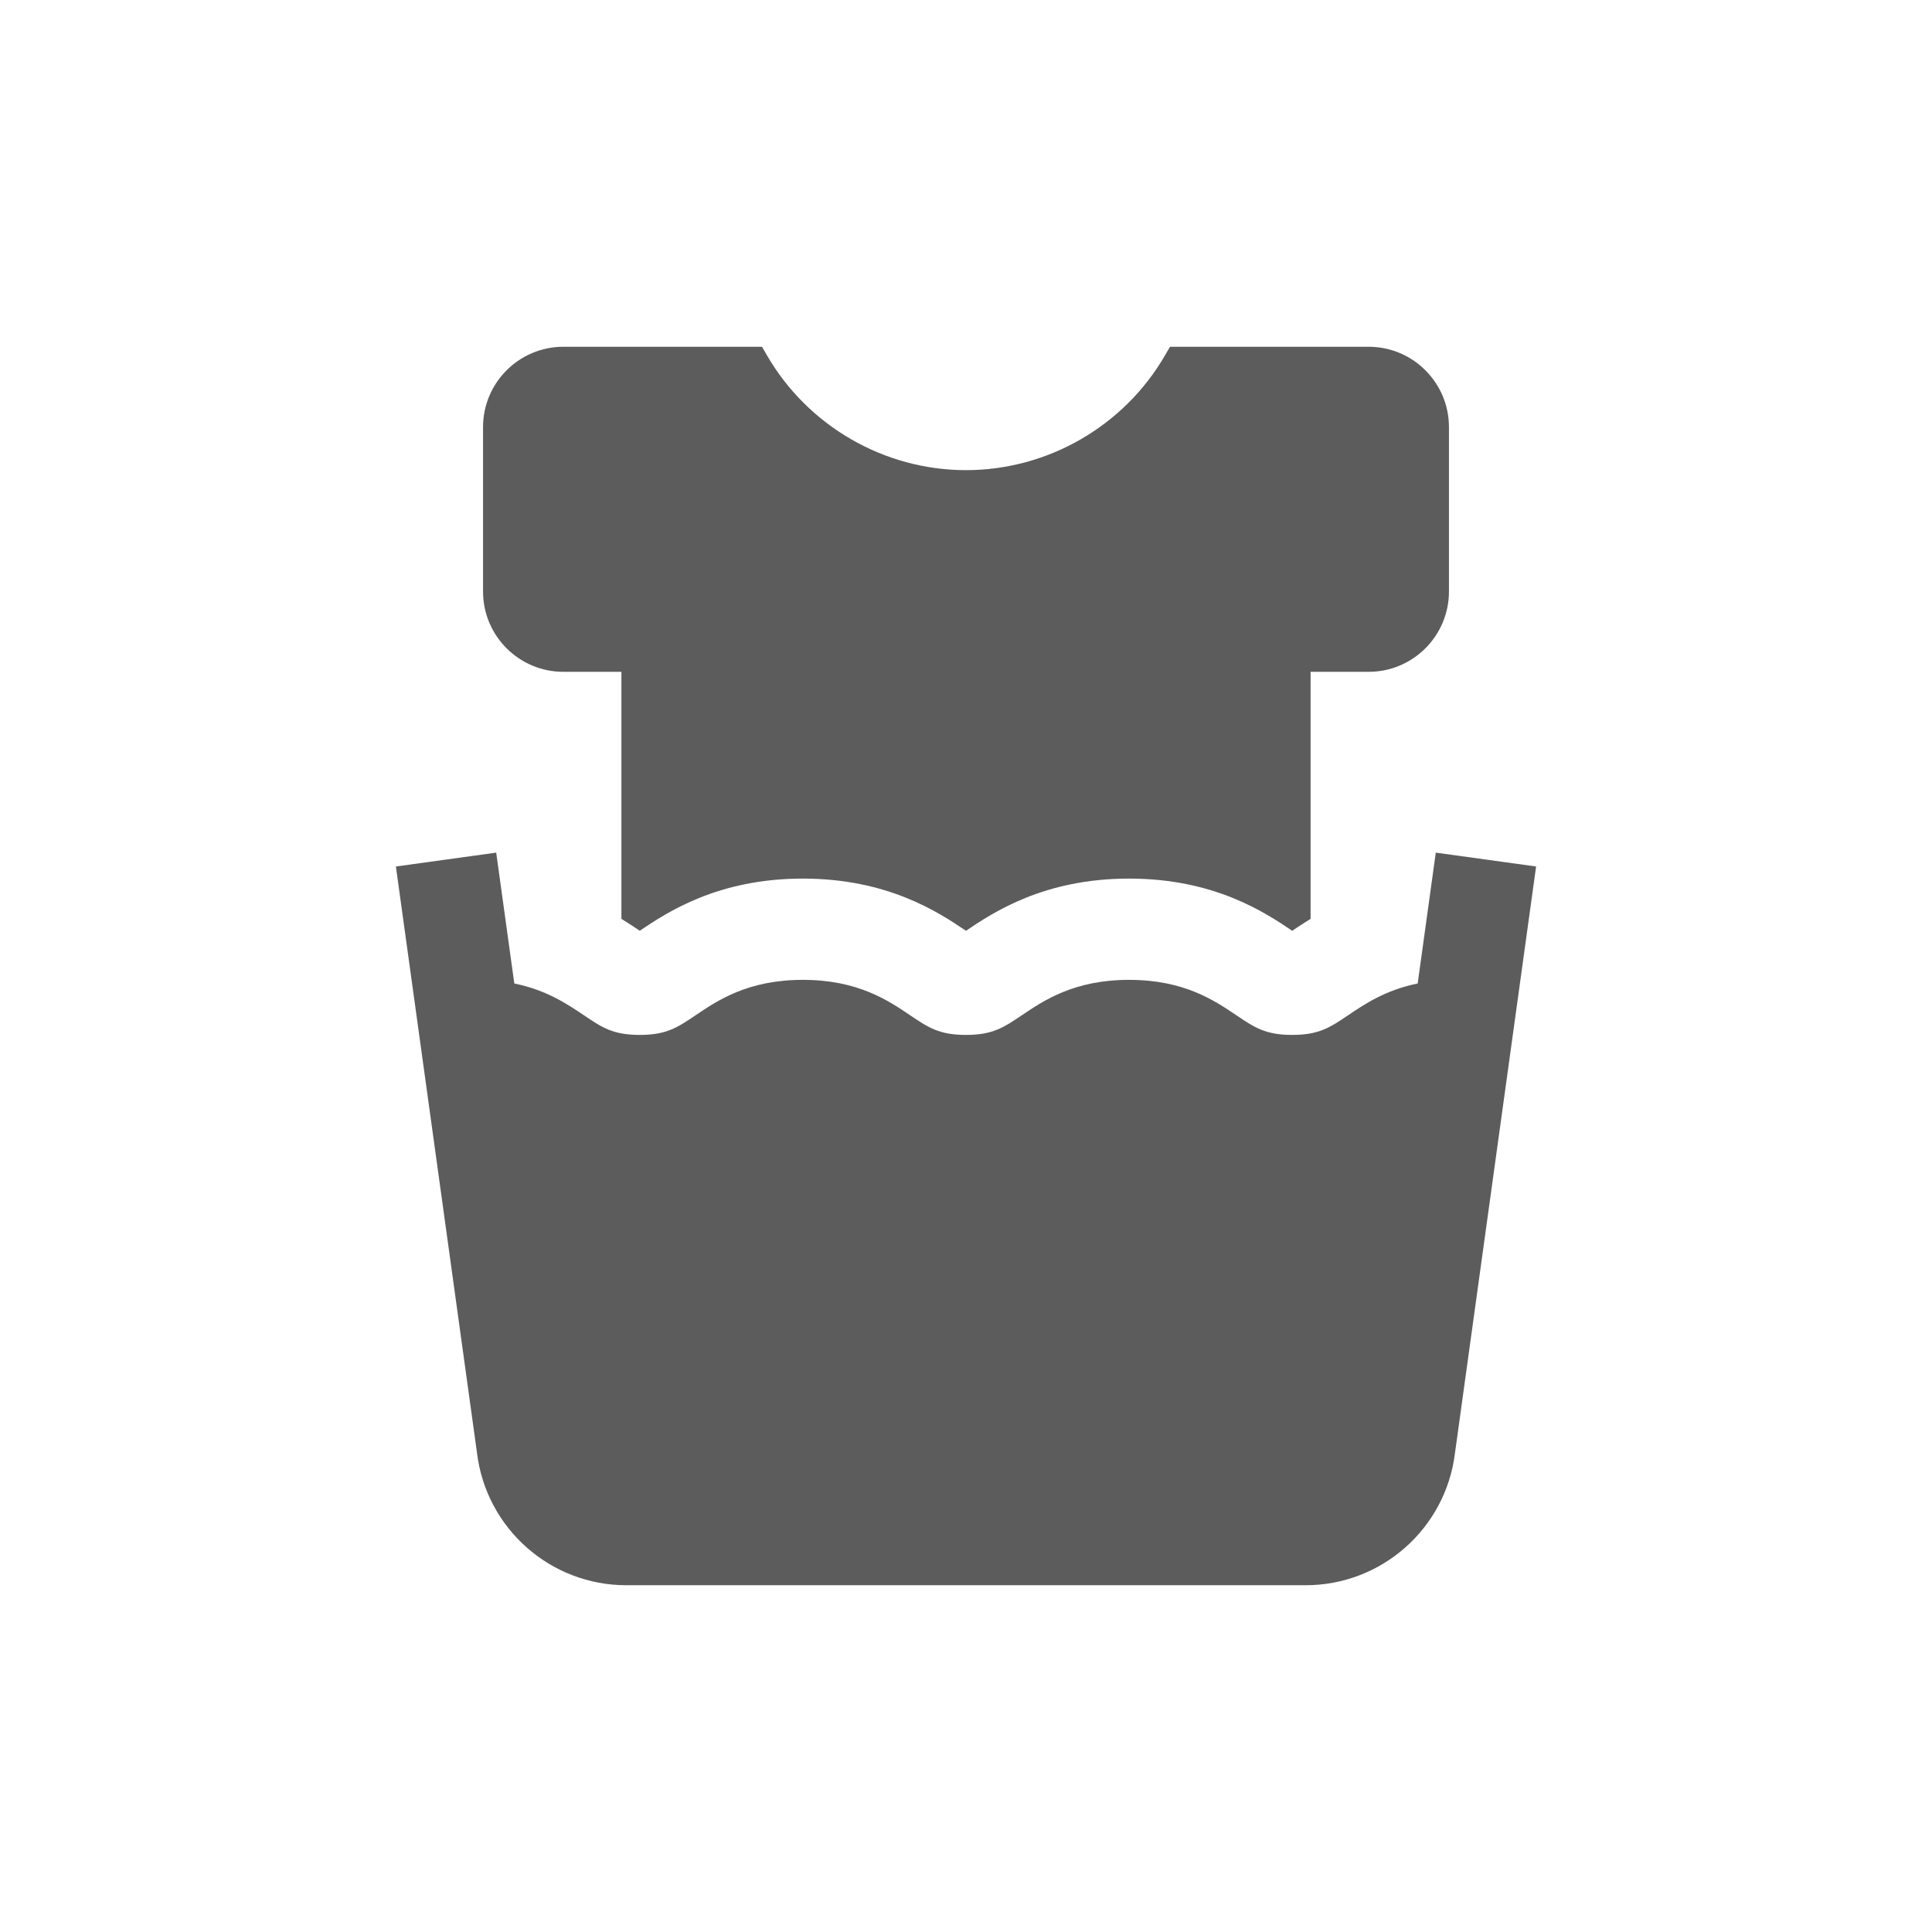
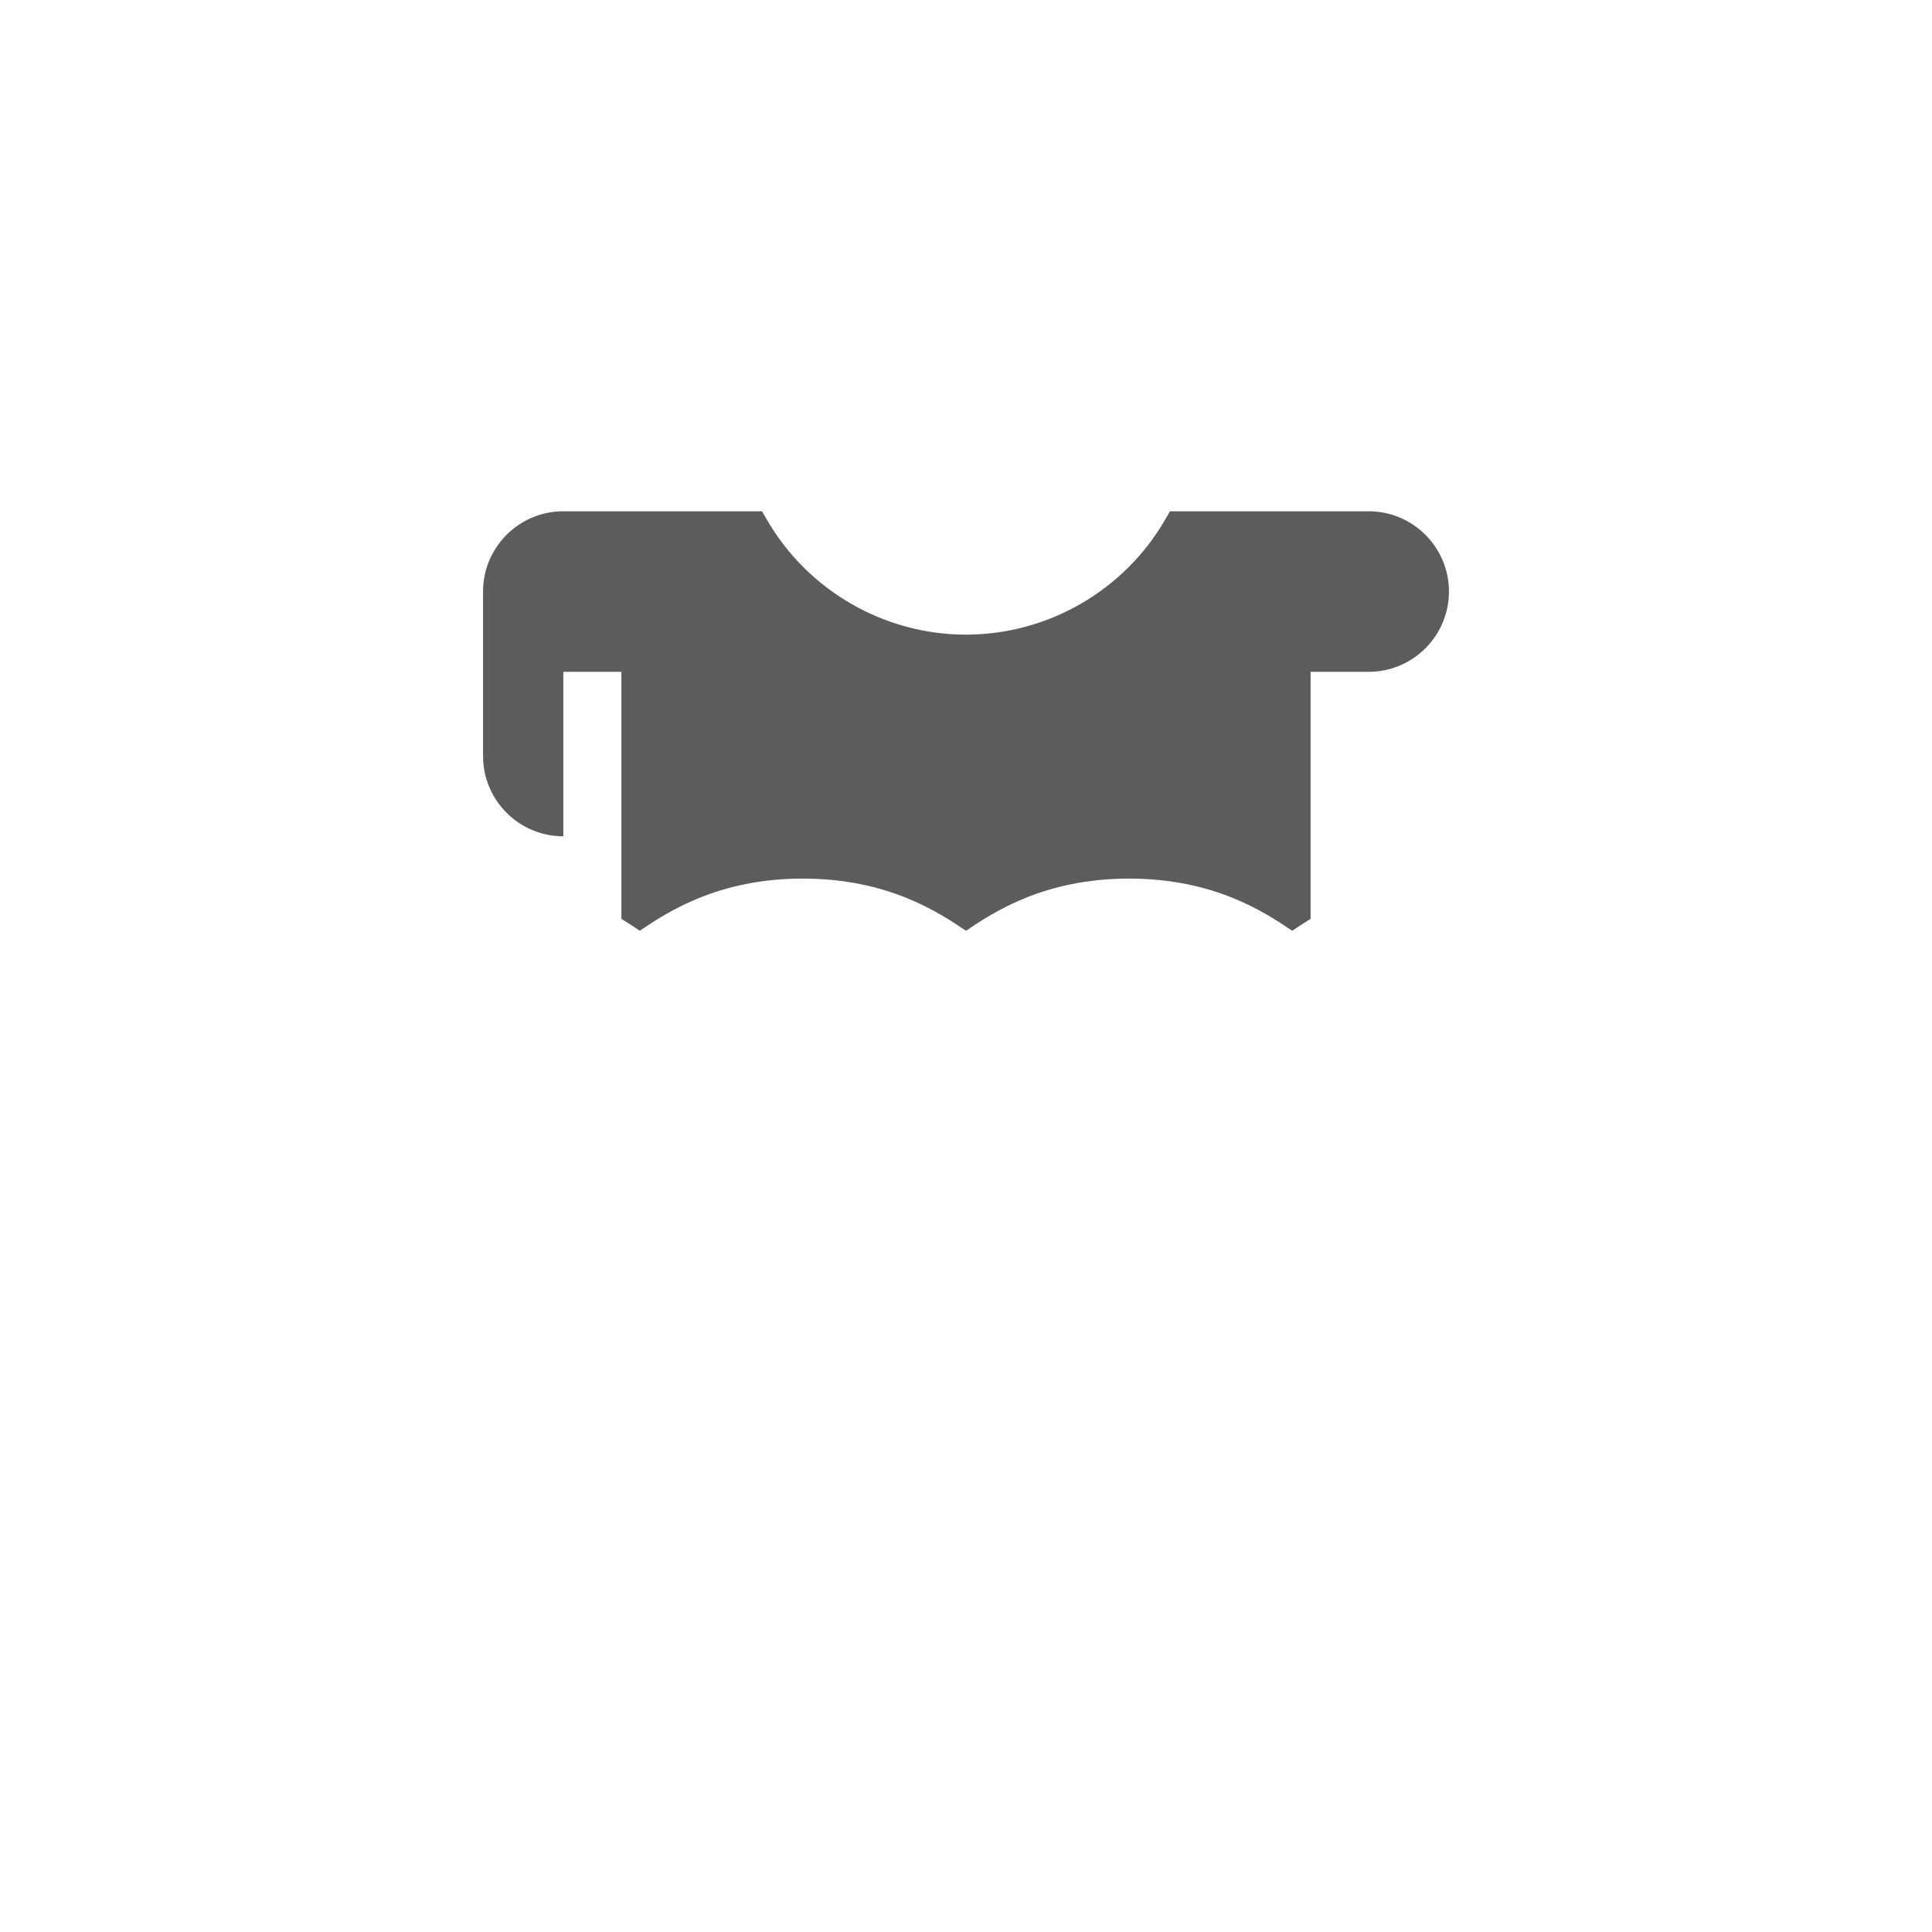
<svg xmlns="http://www.w3.org/2000/svg" fill="#5c5c5c" height="256px" width="256px" version="1.1" viewBox="-102.73 -102.73 572.35 572.35" stroke="#5c5c5c" stroke-width="0.004">
  <g id="SVGRepo_bgCarrier" stroke-width="0" />
  <g id="SVGRepo_tracerCarrier" stroke-linecap="round" stroke-linejoin="round" />
  <g id="SVGRepo_iconCarrier">
    <g>
      <g>
-         <path d="m322.618,149.858l-5.361,38.766c-9.527,1.936-15.74,6.12-20.608,9.406-5.385,3.635-8.636,5.829-16.561,5.829-7.925,0-11.176-2.194-16.561-5.829-6.553-4.423-15.528-10.48-31.767-10.48-16.238,0-25.212,6.058-31.765,10.481-5.384,3.635-8.634,5.829-16.557,5.829-7.923,0-11.173-2.193-16.557-5.829-6.553-4.423-15.528-10.481-31.766-10.481-16.239,0-25.213,6.058-31.765,10.481-5.384,3.635-8.634,5.829-16.556,5.829s-11.171-2.193-16.555-5.829c-4.868-3.286-11.079-7.469-20.606-9.406l-5.361-38.766-29.717,4.109 24.041,173.824c2.75,22.301 21.734,39.099 44.22,39.099h201.26c22.485,0 41.47-16.798 44.22-39.099l24.041-173.824-29.719-4.11z" />
-         <path d="m64.153,96.296h17.208v73.182c2.075,1.273 3.879,2.484 5.432,3.532 8.143-5.495 23.146-15.461 48.32-15.461 25.181,0 40.185,9.971 48.324,15.462 8.146-5.496 23.149-15.462 48.323-15.462 25.187,0 40.193,9.976 48.328,15.464 1.555-1.049 3.361-2.261 5.44-3.536v-73.181h17.209c13.113,0 23.781-10.669 23.781-23.782v-48.732c-0.001-13.113-10.669-23.782-23.782-23.782h-58.859l-1.445,2.496c-12.151,21.005-34.754,34.053-58.988,34.053s-46.837-13.048-58.988-34.053l-1.445-2.496h-58.858c-13.113,0-23.782,10.669-23.782,23.782v48.731c0,13.114 10.669,23.783 23.782,23.783z" />
+         <path d="m64.153,96.296h17.208v73.182c2.075,1.273 3.879,2.484 5.432,3.532 8.143-5.495 23.146-15.461 48.32-15.461 25.181,0 40.185,9.971 48.324,15.462 8.146-5.496 23.149-15.462 48.323-15.462 25.187,0 40.193,9.976 48.328,15.464 1.555-1.049 3.361-2.261 5.44-3.536v-73.181h17.209c13.113,0 23.781-10.669 23.781-23.782c-0.001-13.113-10.669-23.782-23.782-23.782h-58.859l-1.445,2.496c-12.151,21.005-34.754,34.053-58.988,34.053s-46.837-13.048-58.988-34.053l-1.445-2.496h-58.858c-13.113,0-23.782,10.669-23.782,23.782v48.731c0,13.114 10.669,23.783 23.782,23.783z" />
      </g>
    </g>
  </g>
</svg>